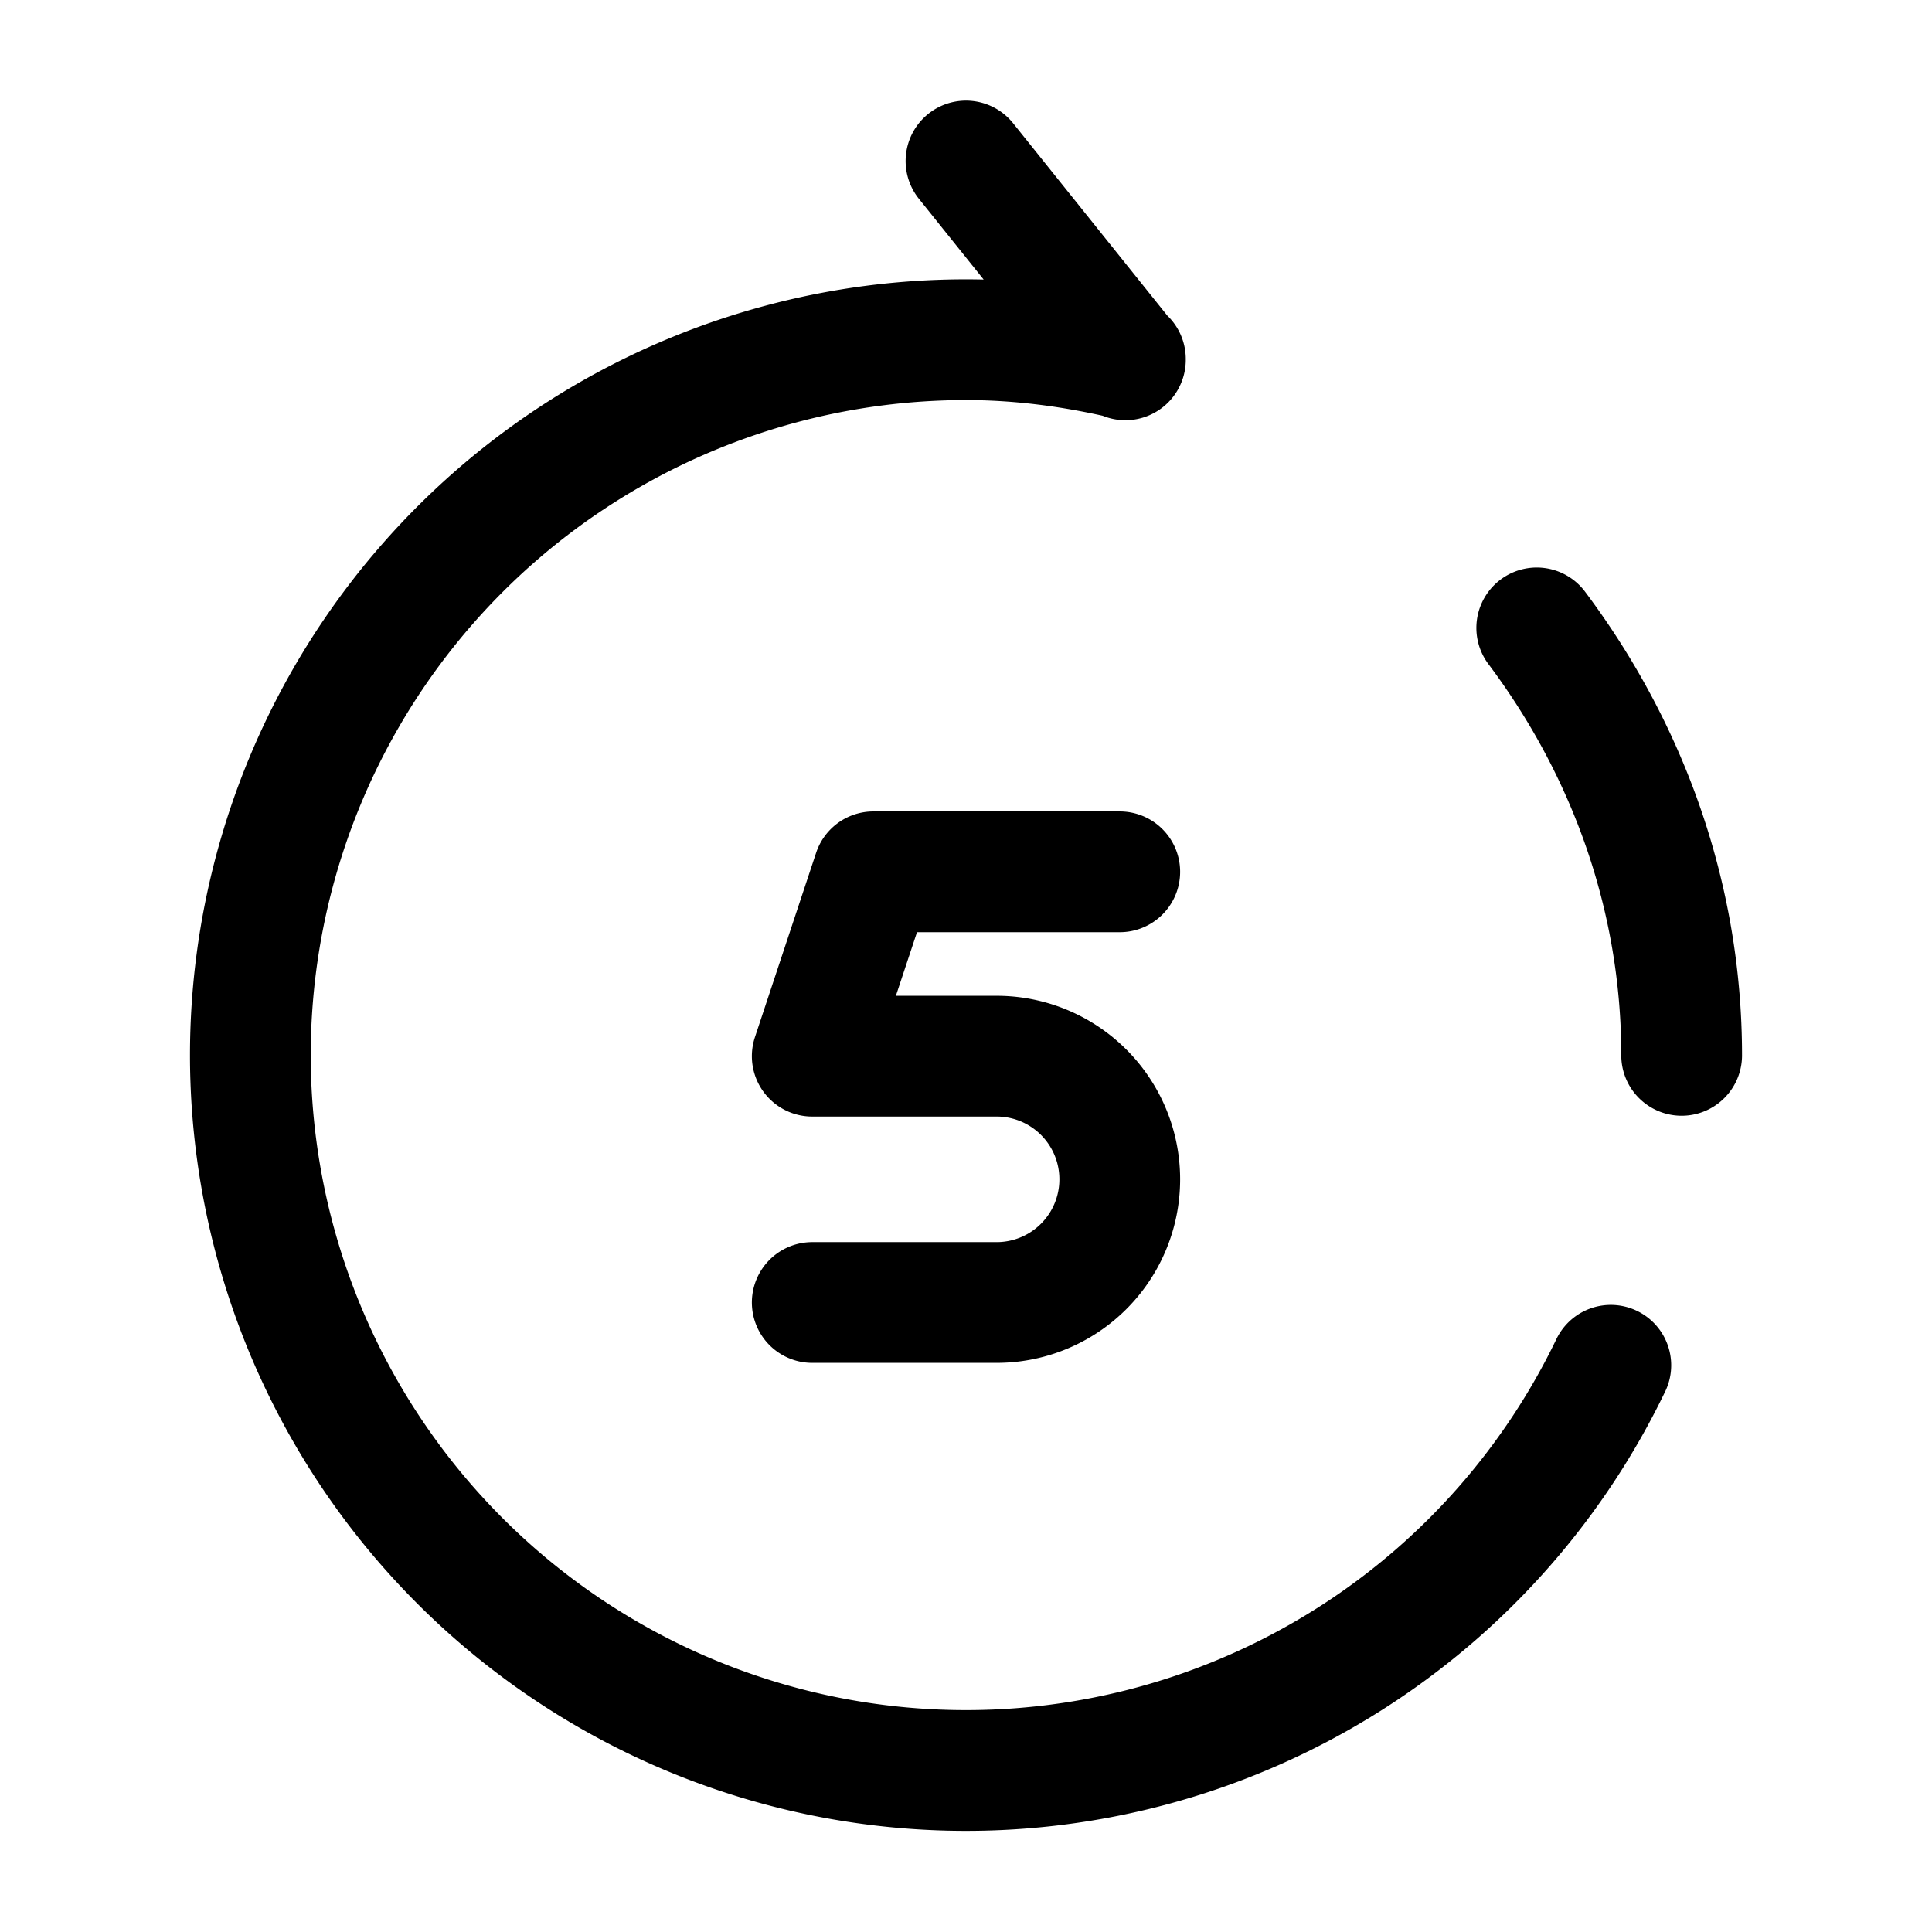
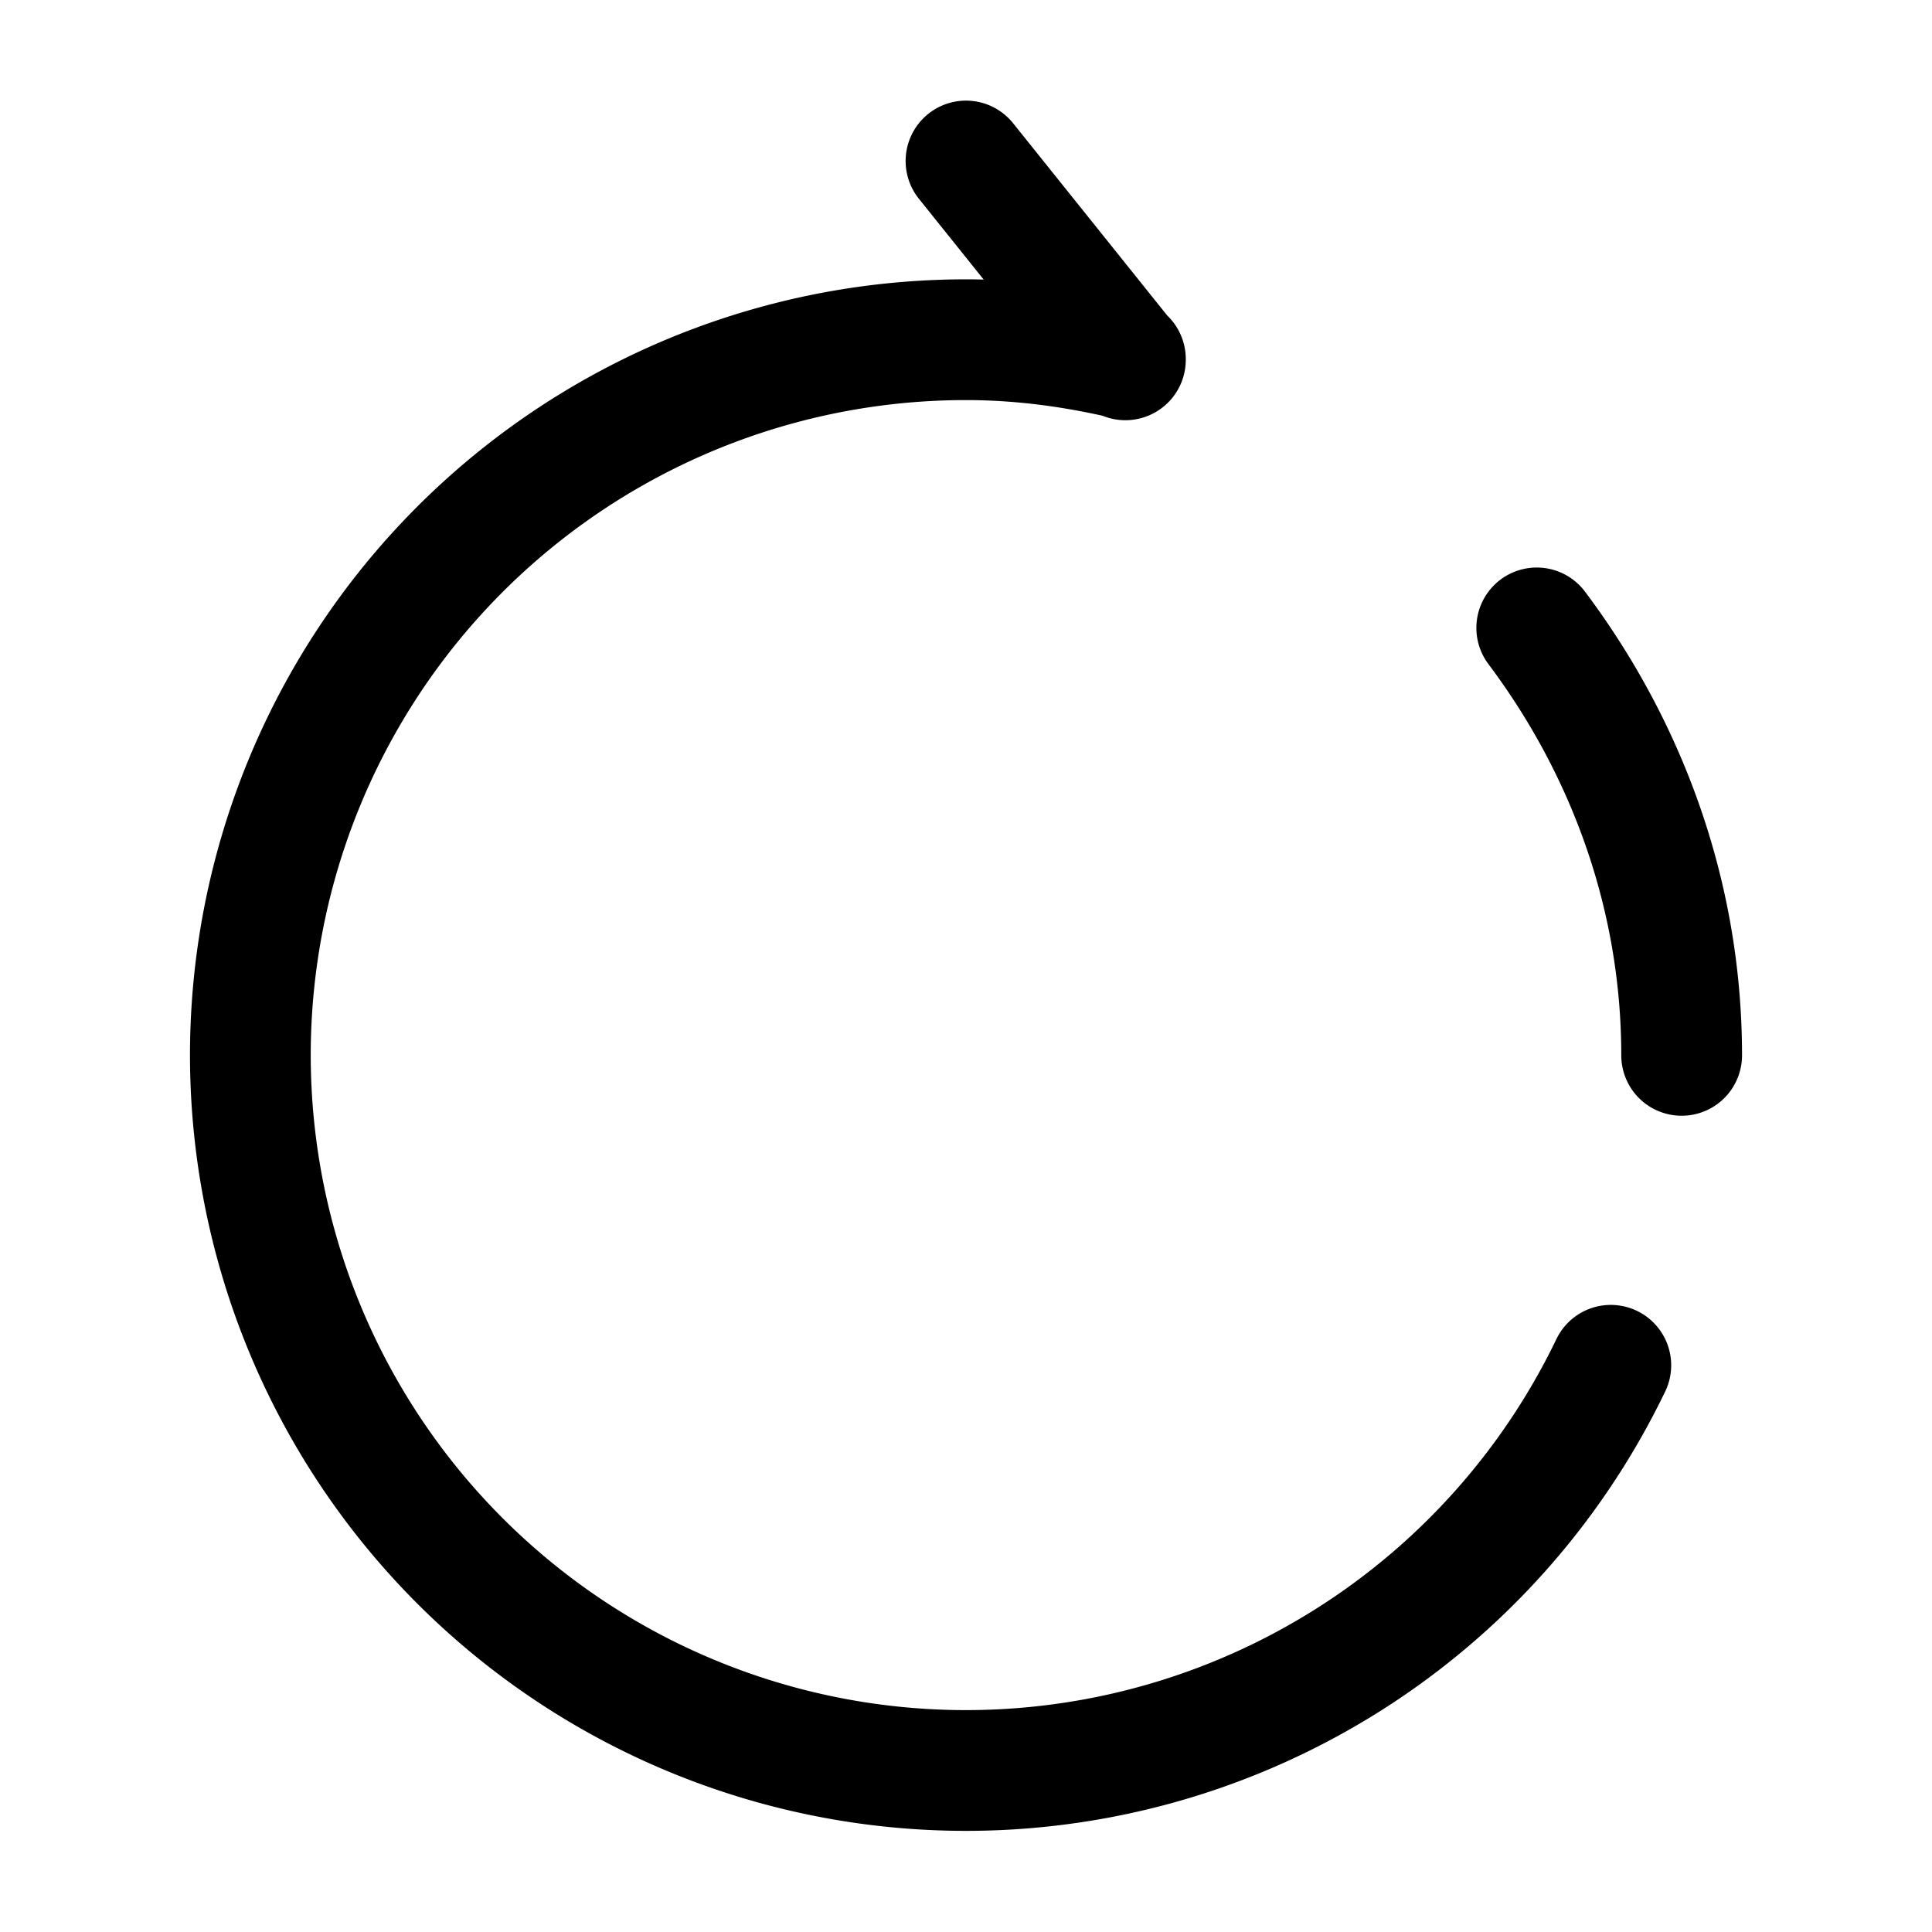
<svg xmlns="http://www.w3.org/2000/svg" fill="none" viewBox="0 0 24 24" stroke="currentColor" aria-hidden="true">
  <path stroke-linecap="round" stroke-linejoin="round" stroke-width="1.5" d="M13.98 4.47L12 2M20.01 16.96a8.89 8.89 0 01-16.9-3.85A8.89 8.89 0 0112 4.22c.68 0 1.34.09 1.98.24M19.09 7.8c1.11 1.48 1.8 3.31 1.8 5.31" />
-   <path stroke-linecap="round" stroke-linejoin="round" stroke-width="1.5" d="M13.91 10.83h-3.06l-.76 2.29h2.29a1.53 1.53 0 110 3.06h-2.29" />
</svg>